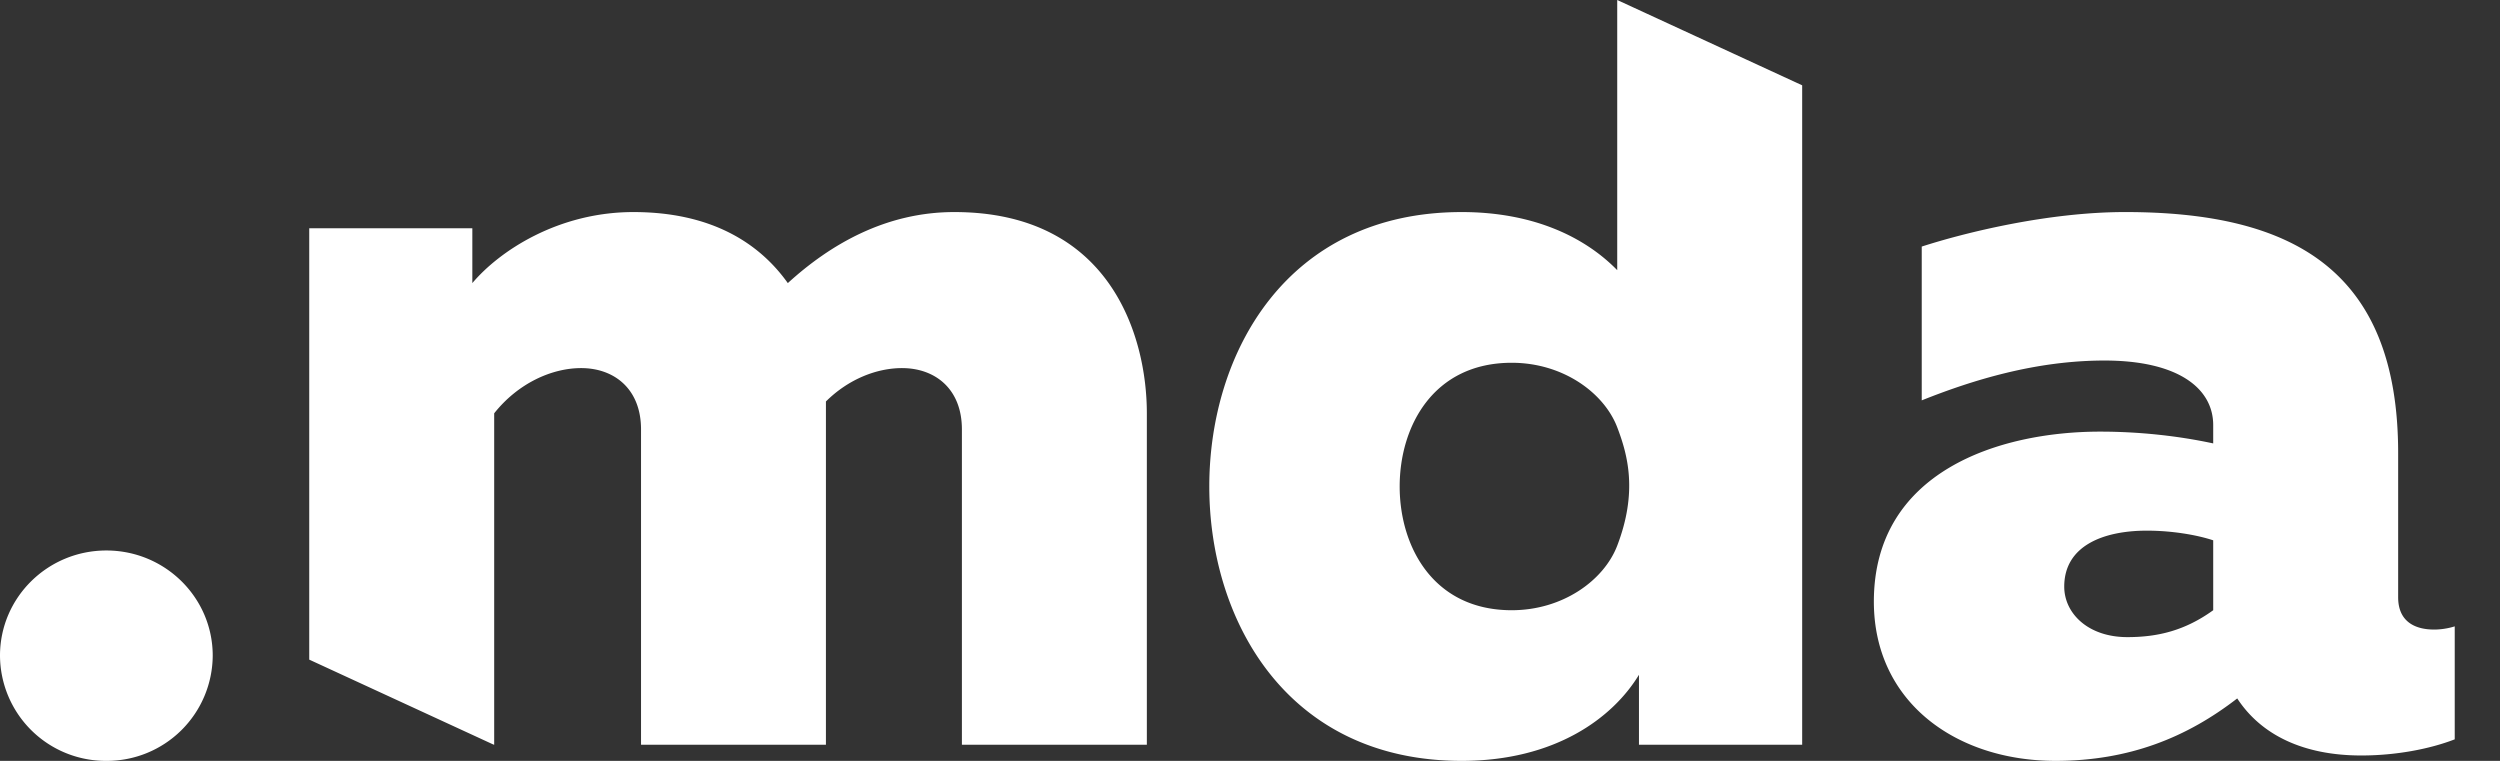
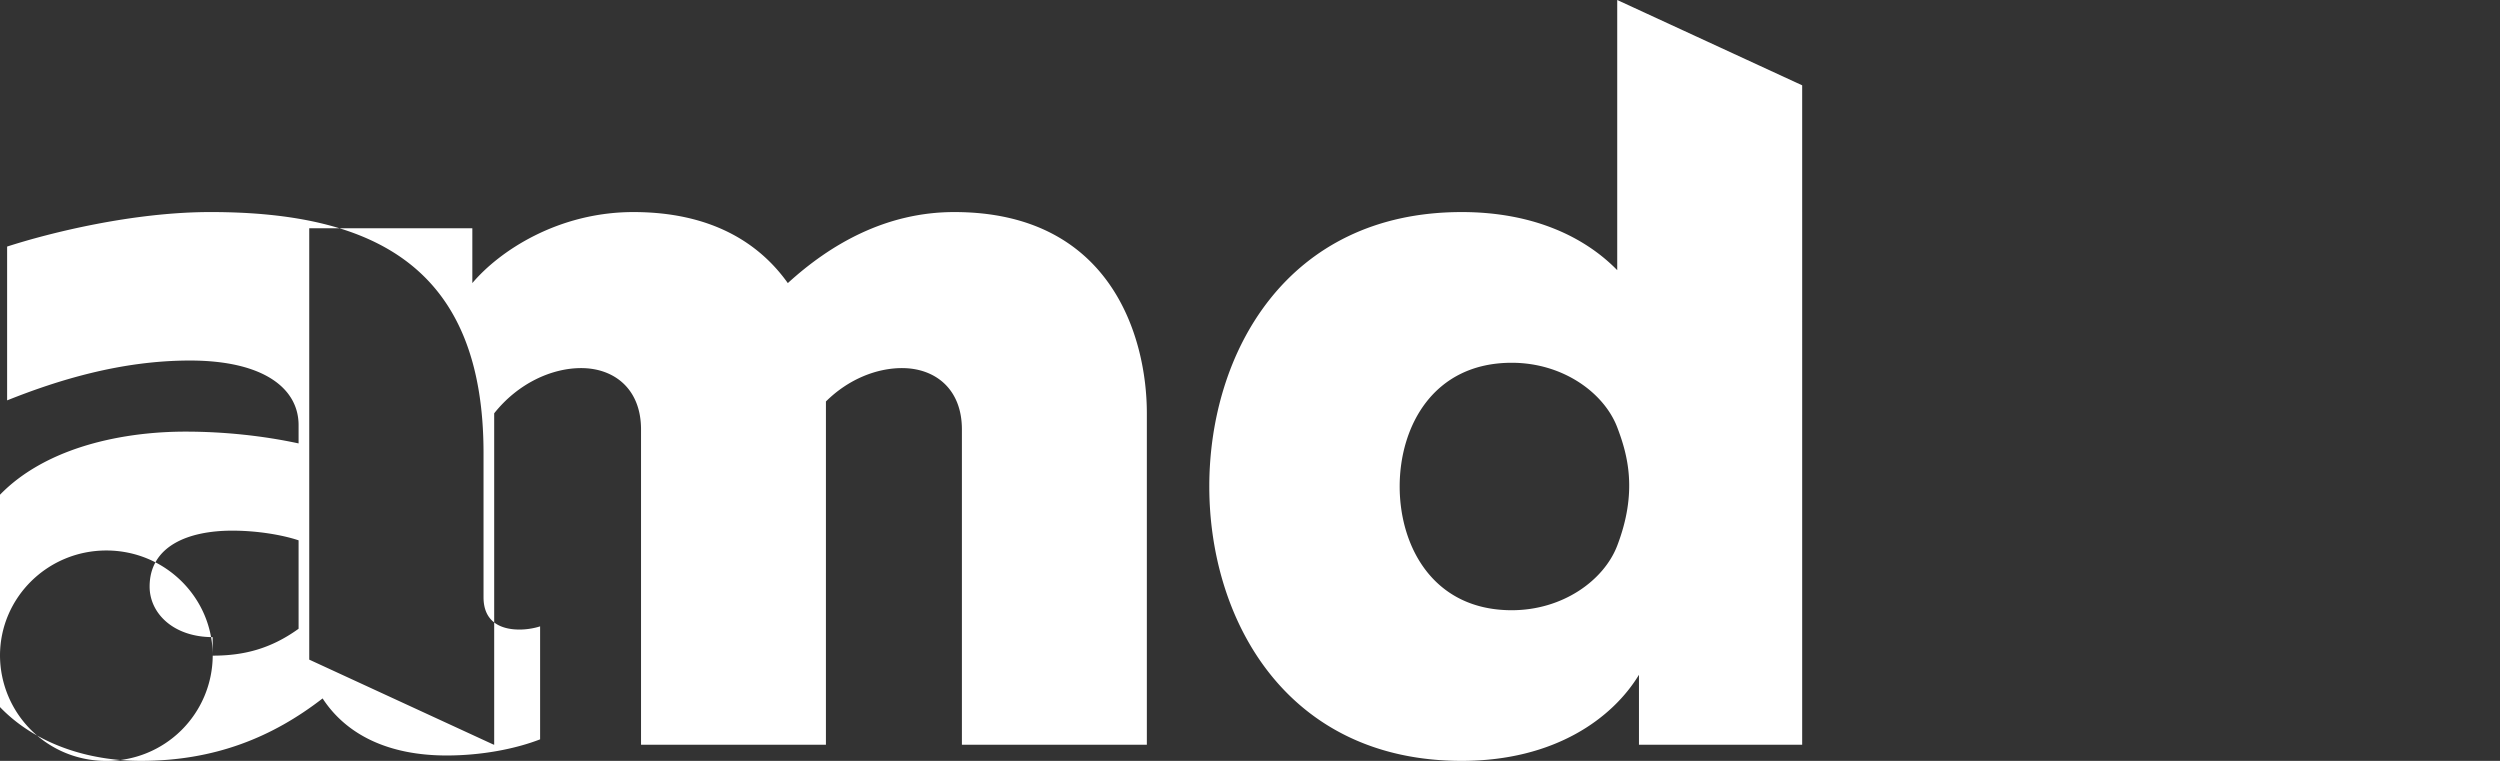
<svg xmlns="http://www.w3.org/2000/svg" width="46" height="14" fill="none">
  <rect width="100%" height="100%" fill="#333333" stroke="none" />
-   <path fill-rule="evenodd" clip-rule="evenodd" d="M3.914 12.064A1.947 1.947 0 011.957 14 1.946 1.946 0 010 12.064c0-1.069.876-1.935 1.957-1.935 1.08 0 1.957.866 1.957 1.935m35.229-.341c.56 0 1.06-.12 1.58-.495V9.942c-.3-.1-.76-.178-1.22-.178-.8 0-1.521.277-1.521 1.029 0 .494.44.93 1.16.93m5.645-.139c.12 0 .26-.02.38-.059v2.079c-.46.178-1.08.297-1.72.297-1.062 0-1.842-.376-2.282-1.05-.921.713-1.982 1.149-3.343 1.149-1.841 0-3.343-1.09-3.343-2.93 0-2.396 2.302-3.128 4.164-3.128.72 0 1.44.079 2.08.217v-.337c0-.673-.64-1.188-2-1.188-1.261 0-2.422.357-3.363.733v-2.83c.8-.258 2.321-.635 3.743-.635 3.062 0 5.023 1.05 5.023 4.435v2.653c0 .456.32.594.66.594M29.757 10.04c-.244.638-1.001 1.188-1.941 1.188-1.442 0-2.062-1.168-2.062-2.277 0-1.108.62-2.276 2.062-2.276.94 0 1.697.55 1.941 1.187.196.514.378 1.19 0 2.178zm0-10.04v4.971c-.58-.594-1.52-1.069-2.862-1.069-3.222 0-4.644 2.594-4.644 5.049 0 2.455 1.422 5.049 4.644 5.049 1.72 0 2.782-.792 3.262-1.584v1.287h3.003V1.57L29.757 0zM17.558 3.902c-1.26 0-2.282.595-3.062 1.307-.521-.732-1.401-1.307-2.842-1.307-1.382 0-2.462.713-2.963 1.307V4.2H5.69v7.937l3.383 1.56.02.007V7.605c.44-.554 1.06-.832 1.6-.832.601 0 1.102.376 1.102 1.128v5.802h3.402V7.387c.42-.416.94-.614 1.4-.614.602 0 1.102.376 1.102 1.128v5.802h3.403V7.605c0-1.406-.661-3.703-3.543-3.703" fill="#fff" />
+   <path fill-rule="evenodd" clip-rule="evenodd" d="M3.914 12.064A1.947 1.947 0 011.957 14 1.946 1.946 0 010 12.064c0-1.069.876-1.935 1.957-1.935 1.08 0 1.957.866 1.957 1.935c.56 0 1.06-.12 1.58-.495V9.942c-.3-.1-.76-.178-1.22-.178-.8 0-1.521.277-1.521 1.029 0 .494.44.93 1.16.93m5.645-.139c.12 0 .26-.02.38-.059v2.079c-.46.178-1.08.297-1.72.297-1.062 0-1.842-.376-2.282-1.05-.921.713-1.982 1.149-3.343 1.149-1.841 0-3.343-1.09-3.343-2.93 0-2.396 2.302-3.128 4.164-3.128.72 0 1.44.079 2.08.217v-.337c0-.673-.64-1.188-2-1.188-1.261 0-2.422.357-3.363.733v-2.83c.8-.258 2.321-.635 3.743-.635 3.062 0 5.023 1.05 5.023 4.435v2.653c0 .456.32.594.66.594M29.757 10.04c-.244.638-1.001 1.188-1.941 1.188-1.442 0-2.062-1.168-2.062-2.277 0-1.108.62-2.276 2.062-2.276.94 0 1.697.55 1.941 1.187.196.514.378 1.19 0 2.178zm0-10.04v4.971c-.58-.594-1.52-1.069-2.862-1.069-3.222 0-4.644 2.594-4.644 5.049 0 2.455 1.422 5.049 4.644 5.049 1.72 0 2.782-.792 3.262-1.584v1.287h3.003V1.57L29.757 0zM17.558 3.902c-1.26 0-2.282.595-3.062 1.307-.521-.732-1.401-1.307-2.842-1.307-1.382 0-2.462.713-2.963 1.307V4.2H5.69v7.937l3.383 1.56.02.007V7.605c.44-.554 1.06-.832 1.6-.832.601 0 1.102.376 1.102 1.128v5.802h3.402V7.387c.42-.416.94-.614 1.4-.614.602 0 1.102.376 1.102 1.128v5.802h3.403V7.605c0-1.406-.661-3.703-3.543-3.703" fill="#fff" />
</svg>